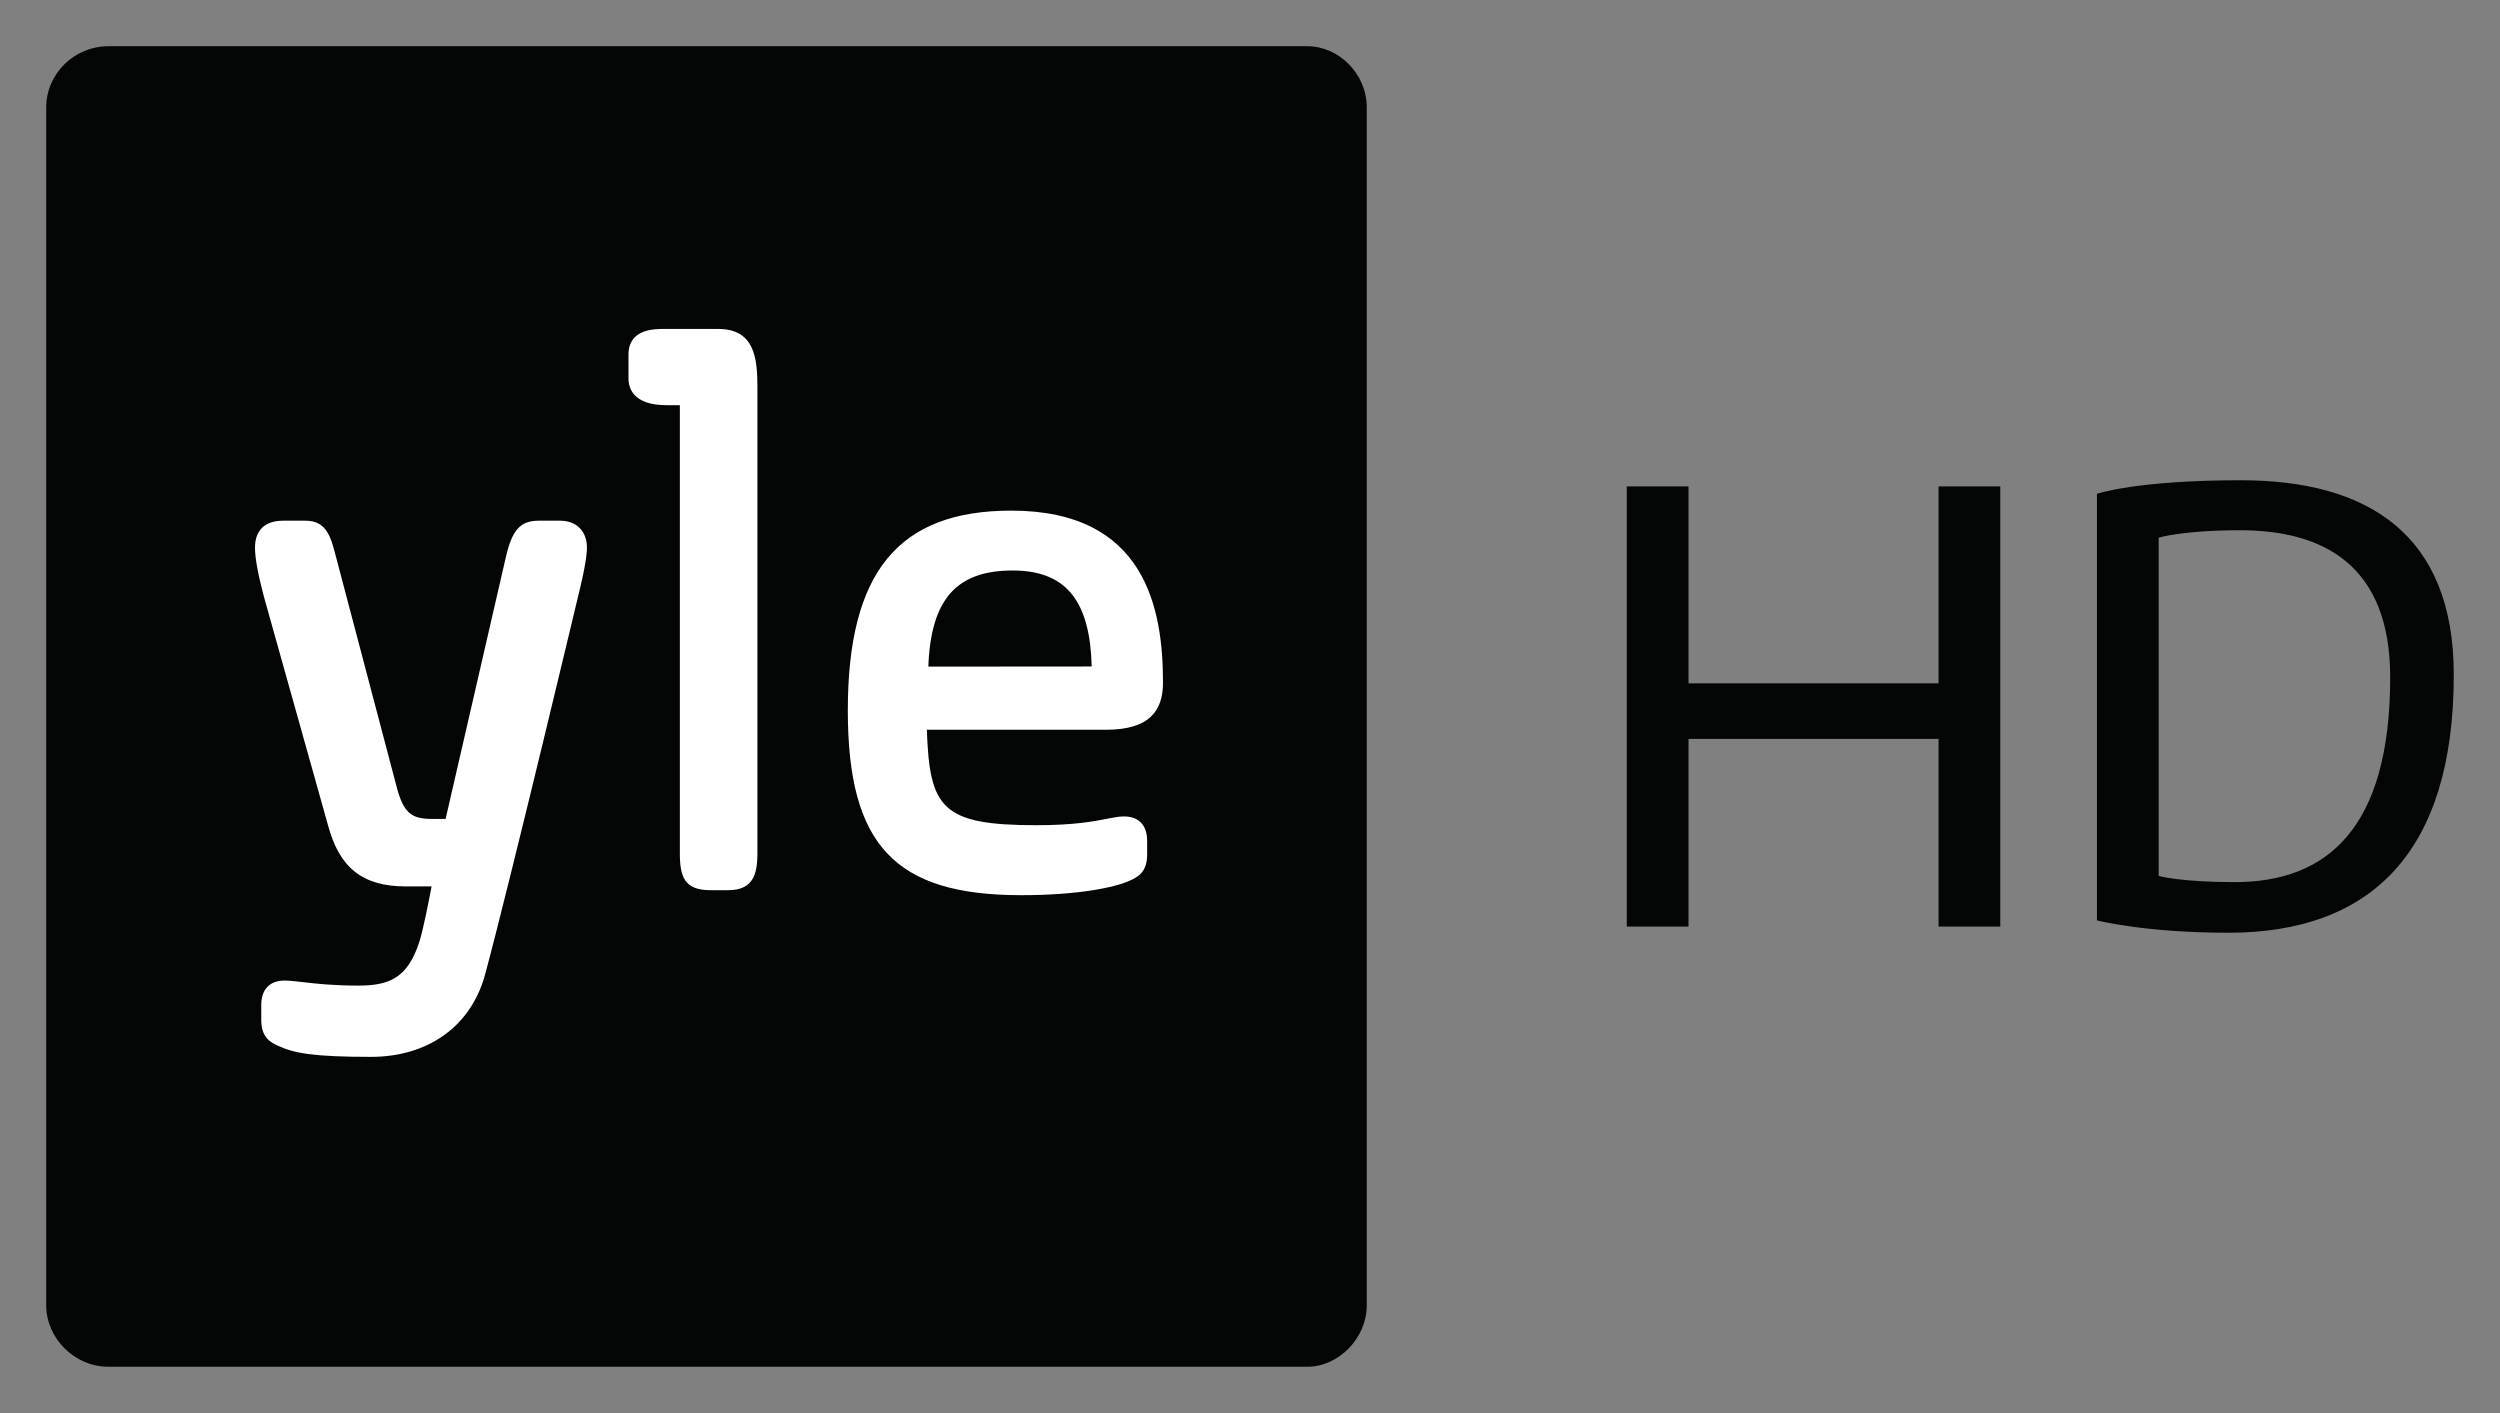
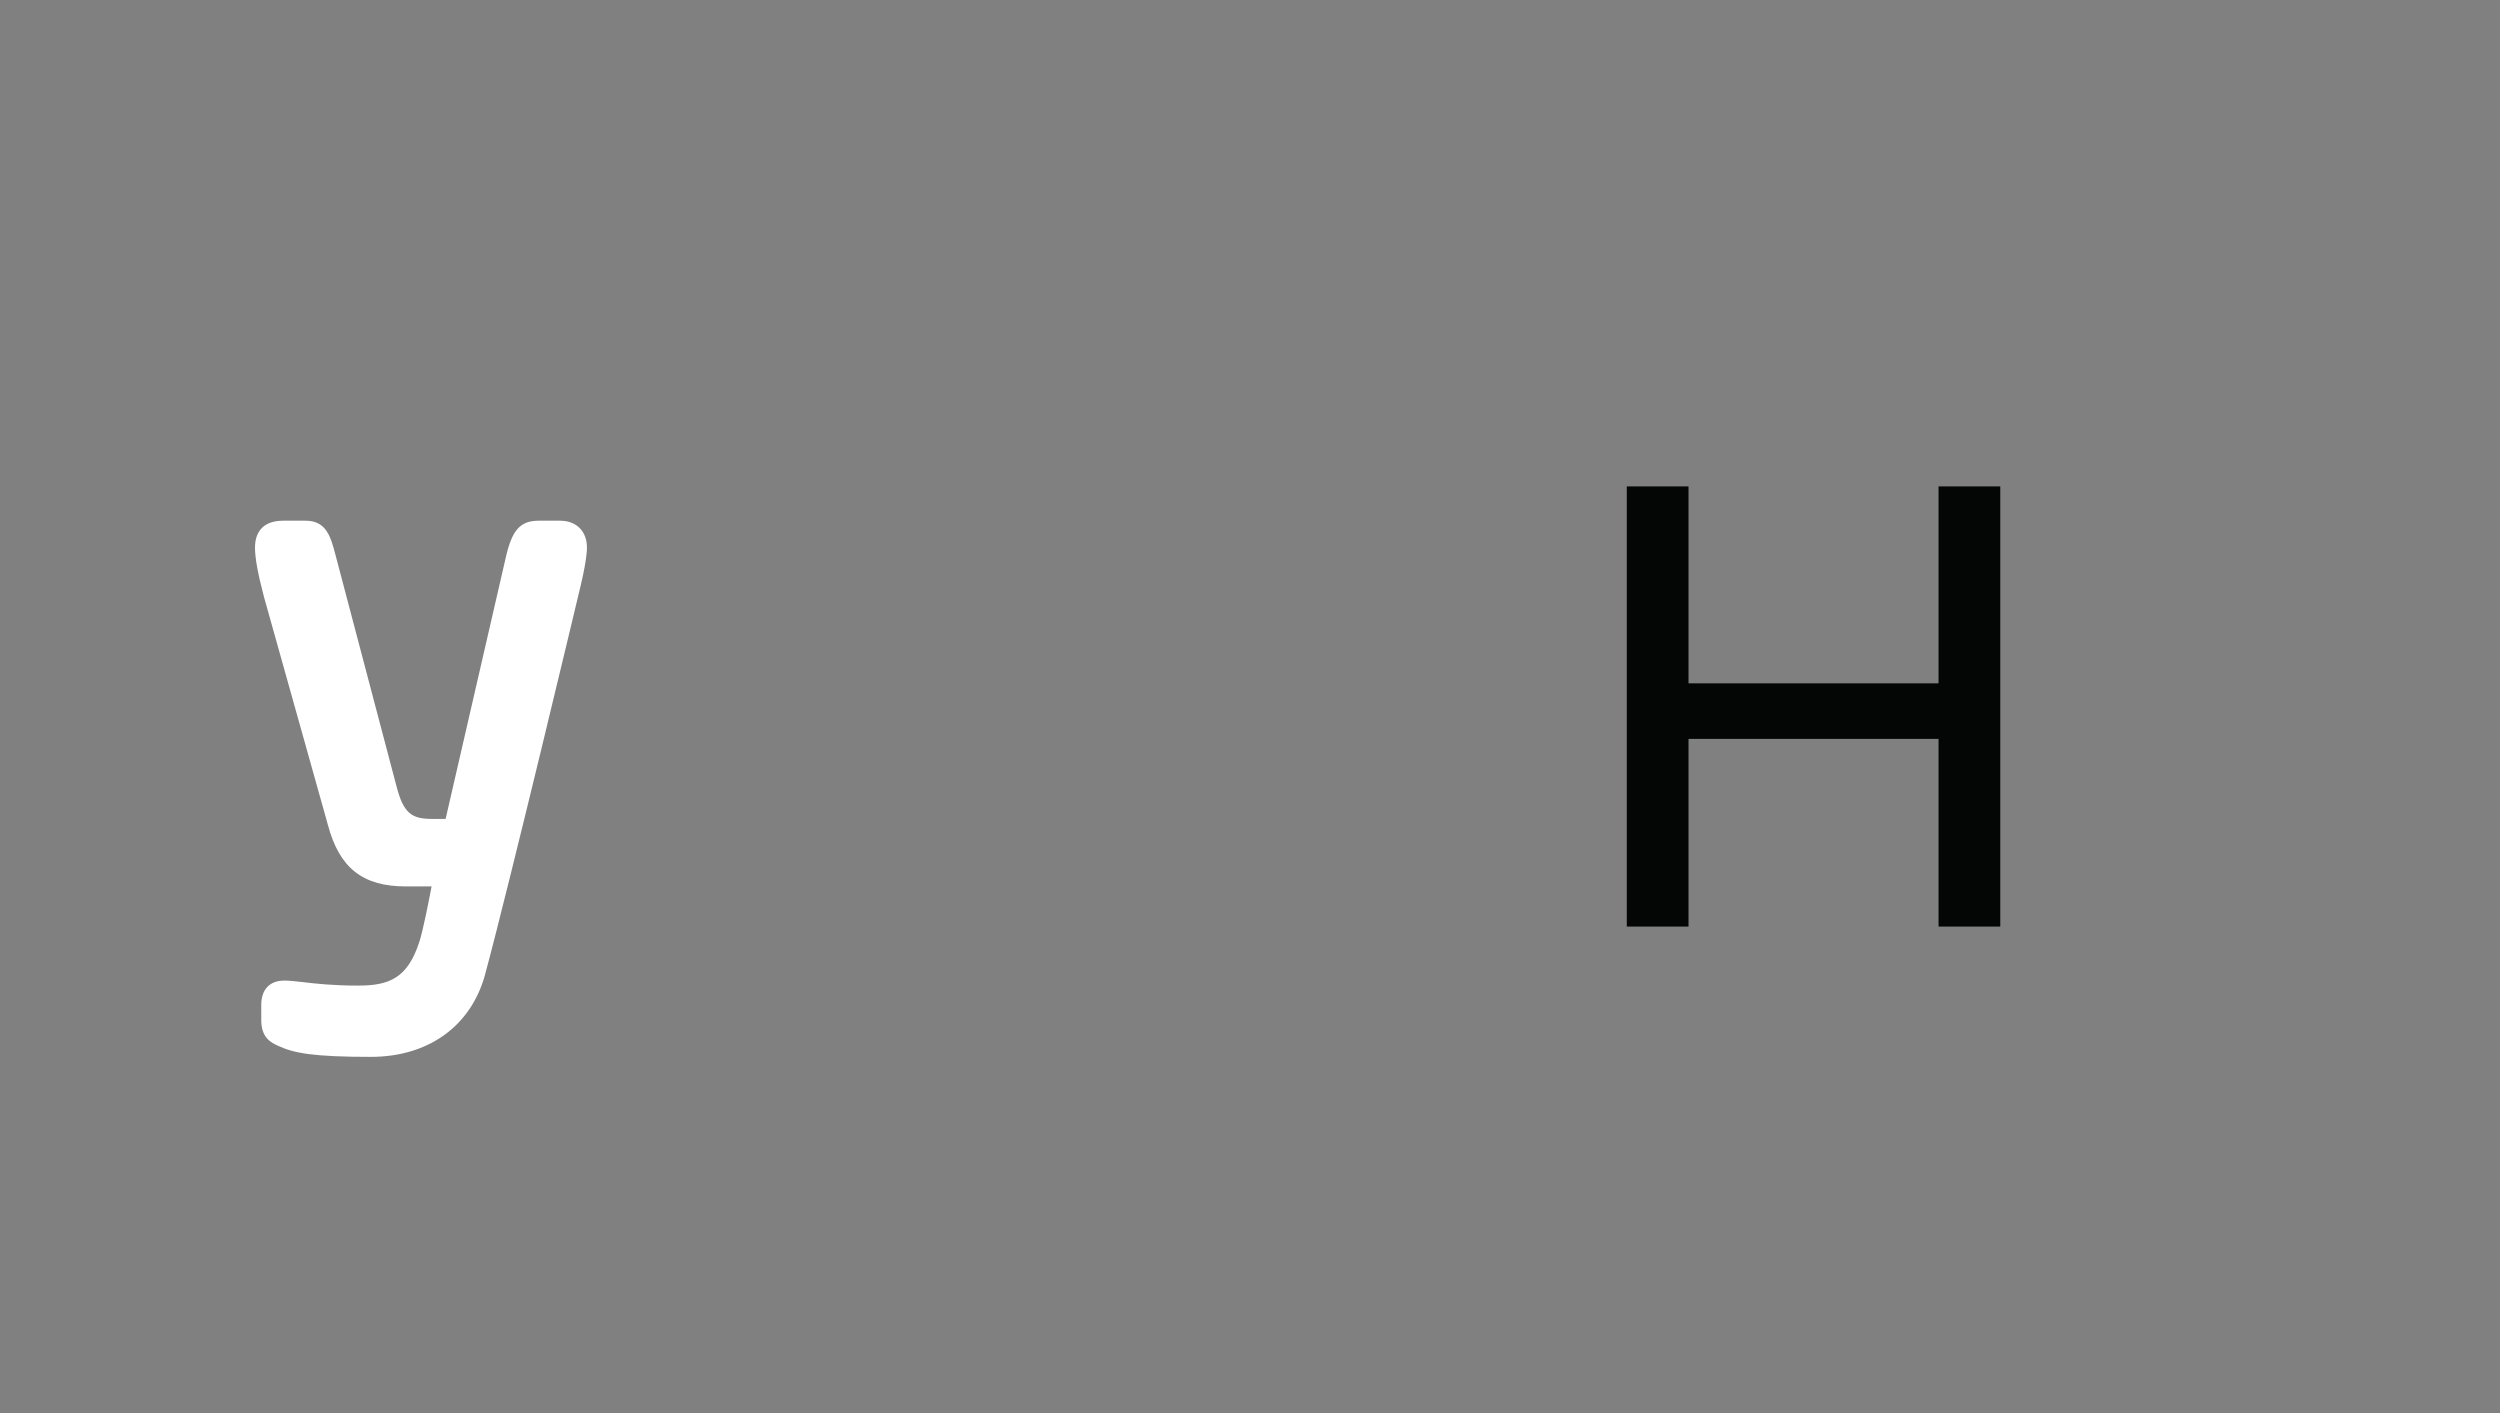
<svg xmlns="http://www.w3.org/2000/svg" version="1.1" width="540.839" height="305.677">
  <rect width="100%" height="100%" fill="#808080" stroke="none" />
  <g transform="matrix(1.25,0,0,-1.25,-197.659,718.42)" id="g3012">
-     <path d="m 394.67,556.138 0,-207.338 c 0,-5.661 -4.894,-10.606 -10.265,-10.606 l -207.548,0 c -5.832,0 -10.73,4.945 -10.73,10.606 l 0,207.338 c 0,5.884 4.898,10.598 10.73,10.598 l 207.548,0 c 5.371,0 10.265,-4.714 10.265,-10.598" id="path3034" style="fill:#040606;fill-opacity:1;fill-rule:nonzero;stroke:none" />
    <path d="m 259.708,479.977 c 0,2.823 -1.831,4.643 -4.651,4.643 l -3.683,0 c -3.191,0 -4.624,-1.589 -5.704,-6.329 l -10.422,-45.284 -2.32,0 c -3.514,0 -4.985,0.884 -6.23,5.843 l -10.412,39.477 -0.116,0.432 c -0.794,3.018 -1.544,5.861 -5.14,5.861 l -3.901,0 c -3.141,0 -4.869,-1.647 -4.869,-4.643 0,-1.822 0.494,-4.532 1.557,-8.56 l 11.065,-39.463 c 1.983,-7.447 6.024,-10.63 13.5,-10.63 l 4.438,0 c -0.468,-2.477 -1.47,-7.581 -2.096,-9.52 -2.029,-6.317 -5.173,-7.643 -10.586,-7.643 -4.47,0 -7.403,0.345 -9.544,0.595 -1.287,0.147 -2.313,0.271 -3.255,0.271 -2.543,0 -3.996,-1.537 -3.996,-4.214 l 0,-2.602 c 0,-2.975 1.529,-3.886 3.074,-4.543 2.635,-1.195 5.944,-1.842 15.889,-1.842 9.975,0 17.378,5.346 19.792,14.317 4.383,16.273 16.152,65.692 16.268,66.173 0,0 1.342,5.228 1.342,7.661" id="path3036" style="fill:#ffffff;fill-opacity:1;fill-rule:nonzero;stroke:none" />
-     <path d="m 289.211,507.736 c 0,5.101 -0.526,10.072 -6.821,10.072 l -9.324,0 c -1.683,0 -6.166,0 -6.166,-4.43 l 0,-4.125 c 0,-1.735 0.858,-4.642 6.595,-4.642 l 2.294,0 0,-77.557 c 0,-4.142 0.845,-6.382 5.295,-6.382 l 3.039,0 c 4.222,0 5.088,2.549 5.088,6.382 l 0,80.682" id="path3038" style="fill:#ffffff;fill-opacity:1;fill-rule:nonzero;stroke:none" />
-     <path d="m 347.066,459.387 -28.274,-0.023 c 0.426,11.647 4.857,16.632 14.587,16.638 9.584,0.003 13.403,-5.668 13.687,-16.615 m 12.338,-2.813 c 0,12.668 -2.912,29.788 -26.258,29.788 -19.564,0 -28.289,-10.67 -28.289,-34.584 0,-23.307 8.14,-31.971 30.025,-31.971 9.764,0 16.178,1.336 18.68,2.482 1.57,0.666 3.098,1.562 3.098,4.556 l 0,2.378 c 0,2.684 -1.454,4.215 -3.995,4.215 -0.892,0 -1.803,-0.179 -2.952,-0.405 -2.248,-0.442 -5.643,-1.113 -12.233,-1.113 -16.42,0 -18.475,2.963 -18.945,16.519 l 31.016,0 c 7.472,0 9.853,3.25 9.853,8.135" id="path3040" style="fill:#ffffff;fill-opacity:1;fill-rule:nonzero;stroke:none" />
    <path d="m 493.627,490.554 10.685,0 0,-76.178 -10.685,0 0,32.48 -43.271,0 0,-32.48 -10.684,0 0,76.178 10.684,0 0,-34.083 43.271,0 0,34.083" id="path3050" style="fill:#040606;fill-opacity:1;fill-rule:nonzero;stroke:none" />
-     <path d="m 531.728,423.137 c 0,0 3.739,-1.069 13.141,-1.069 16.026,0 26.924,9.296 26.924,35.472 0,19.445 -11.646,25.428 -25.963,25.428 -9.936,0 -14.102,-1.282 -14.102,-1.282 l 0,-58.549 z m -10.685,66.135 c 0,0 6.731,2.35 24.895,2.35 21.902,0 36.86,-9.295 36.86,-33.655 0,-31.091 -14.638,-44.66 -38.998,-44.66 -14.53,0 -22.757,2.137 -22.757,2.137 l 0,73.828" id="path3052" style="fill:#040606;fill-opacity:1;fill-rule:nonzero;stroke:none" />
  </g>
</svg>